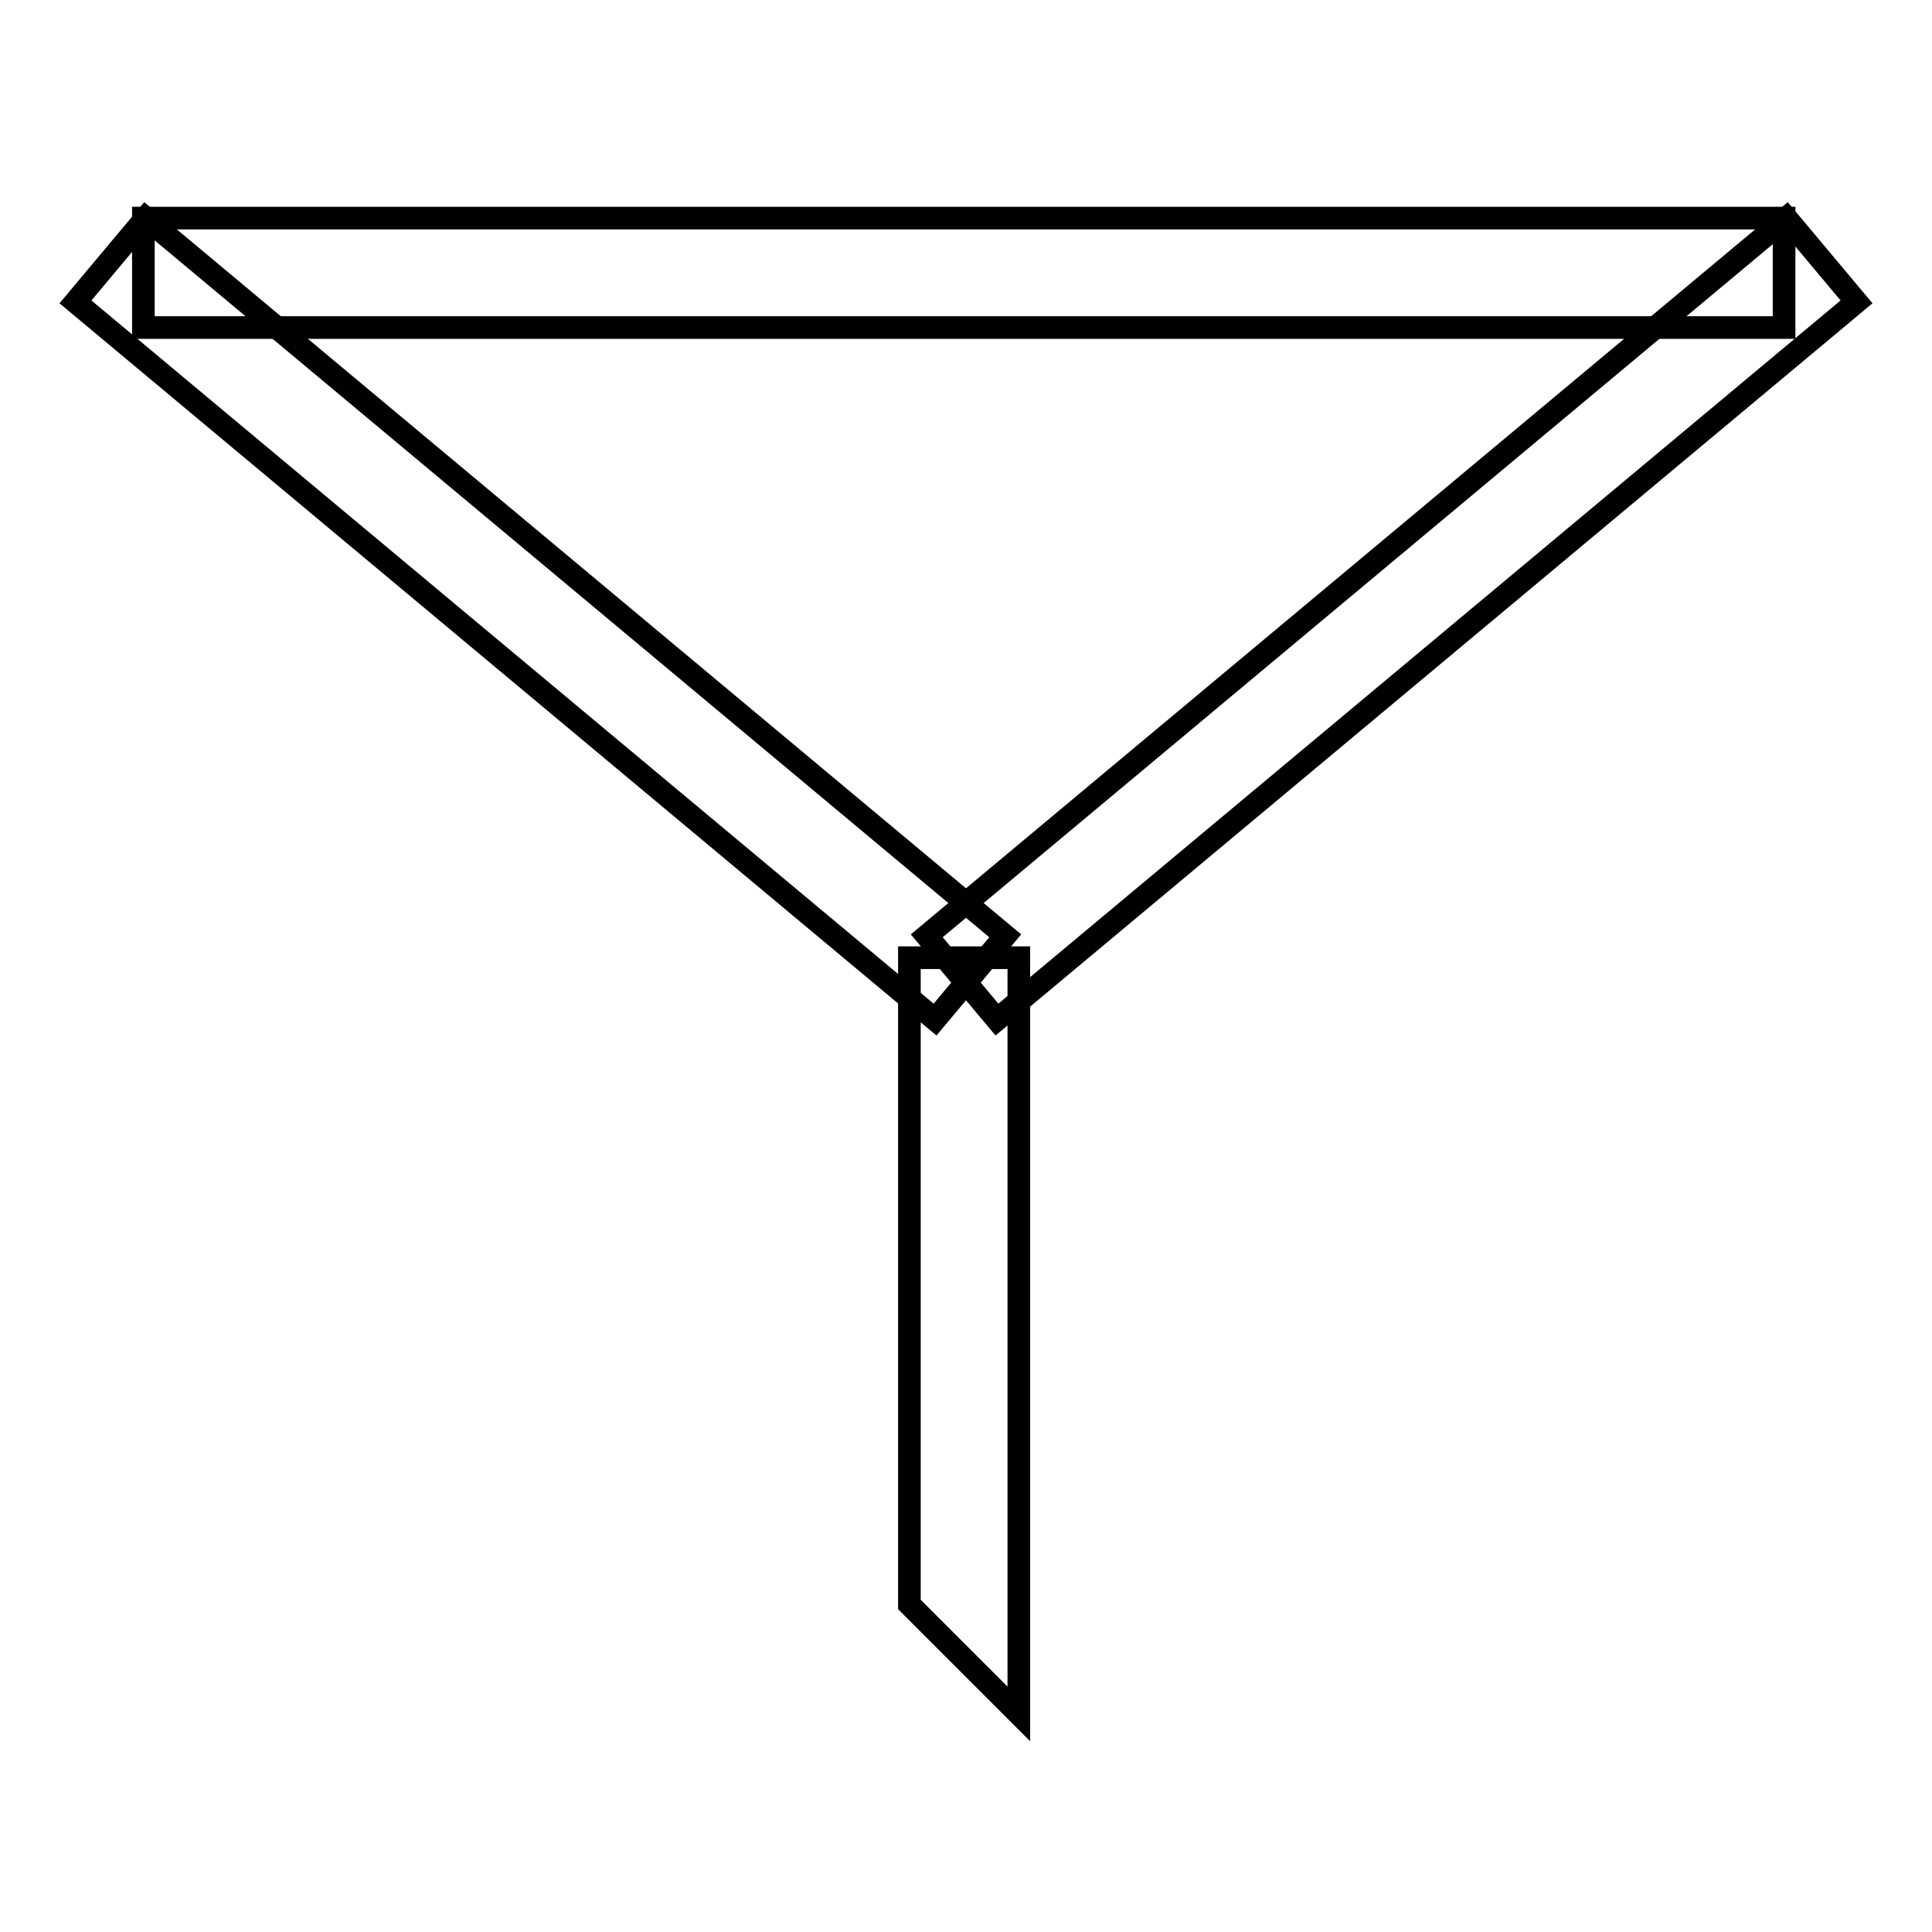
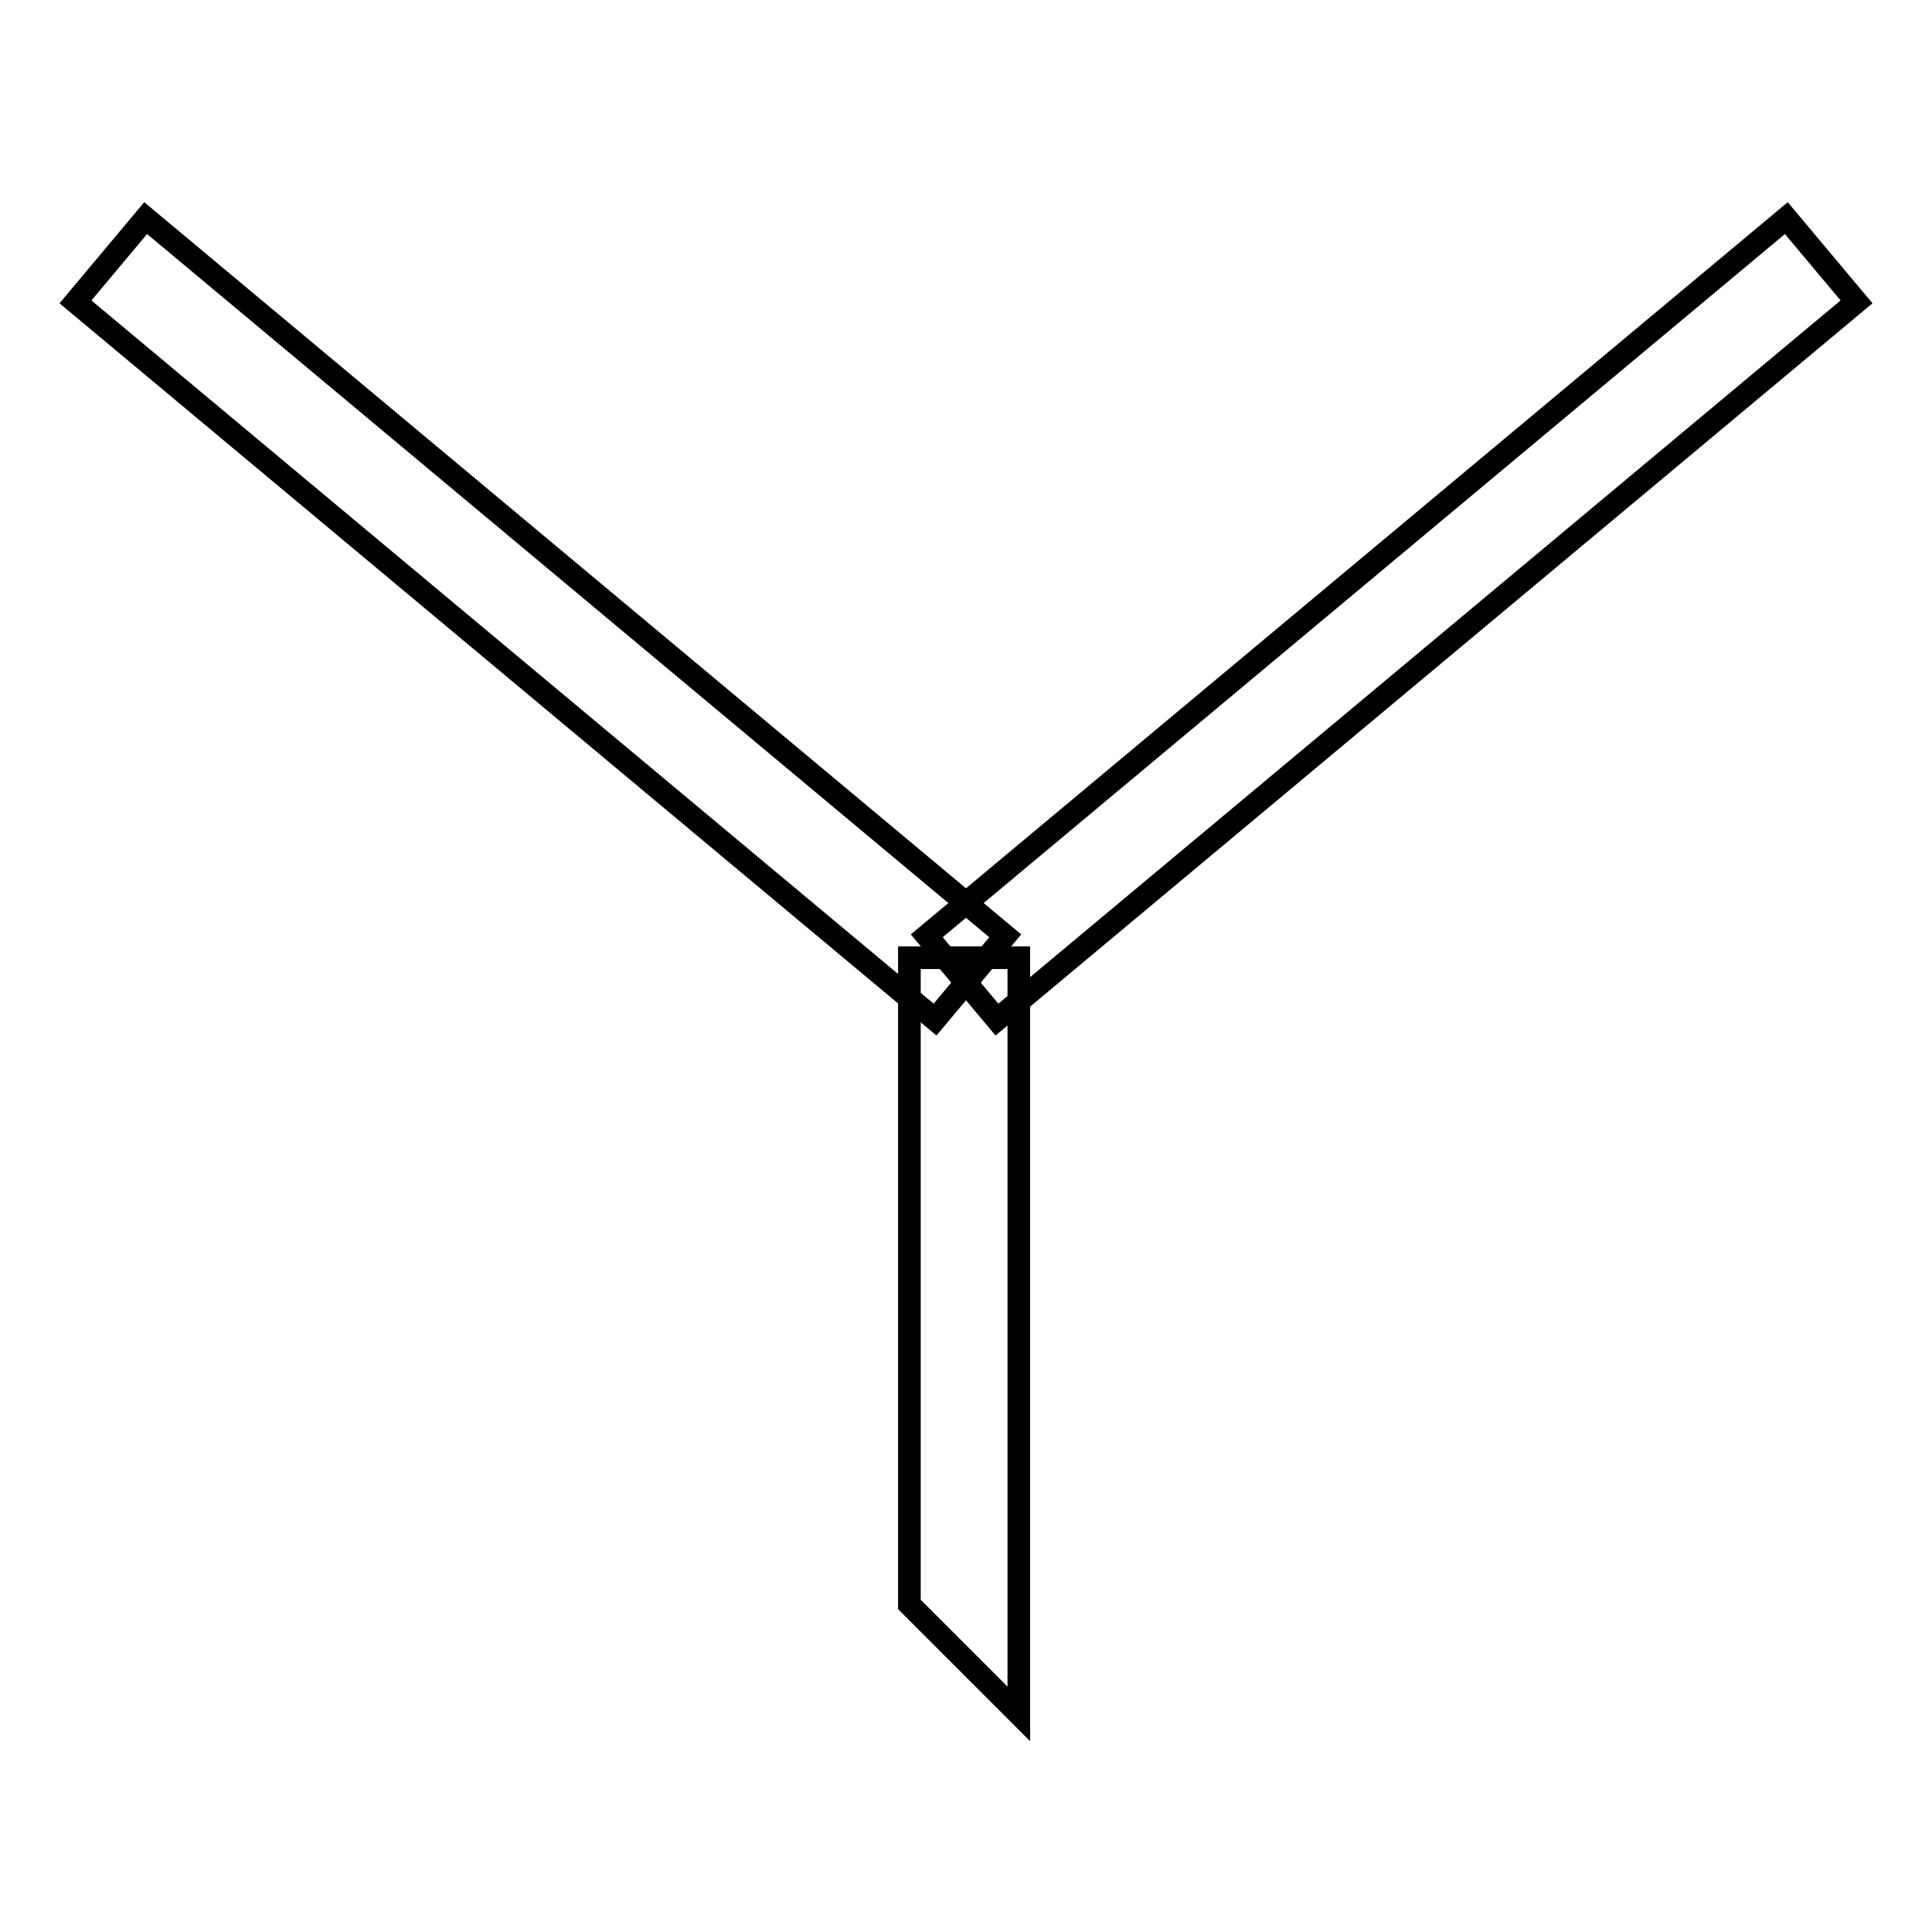
<svg xmlns="http://www.w3.org/2000/svg" version="1.1" x="0px" y="0px" viewBox="0 0 256 256" enable-background="new 0 0 256 256" xml:space="preserve">
  <g>
    <g>
-       <path stroke-width="3" fill-opacity="0" stroke="#000000" d="M19,28.9h217.4v14.5H19V28.9L19,28.9z" />
      <path stroke-width="3" fill-opacity="0" stroke="#000000" d="M19.3,28.9L133.2,124l-9.3,11.1L10,40L19.3,28.9L19.3,28.9z" />
      <path stroke-width="3" fill-opacity="0" stroke="#000000" d="M236.7,28.9L246,40l-113.9,95.1l-9.3-11.1L236.7,28.9L236.7,28.9z" />
      <path stroke-width="3" fill-opacity="0" stroke="#000000" d="M120.5,126.9v85.7l14.5,14.5V126.9H120.5z" />
    </g>
  </g>
</svg>